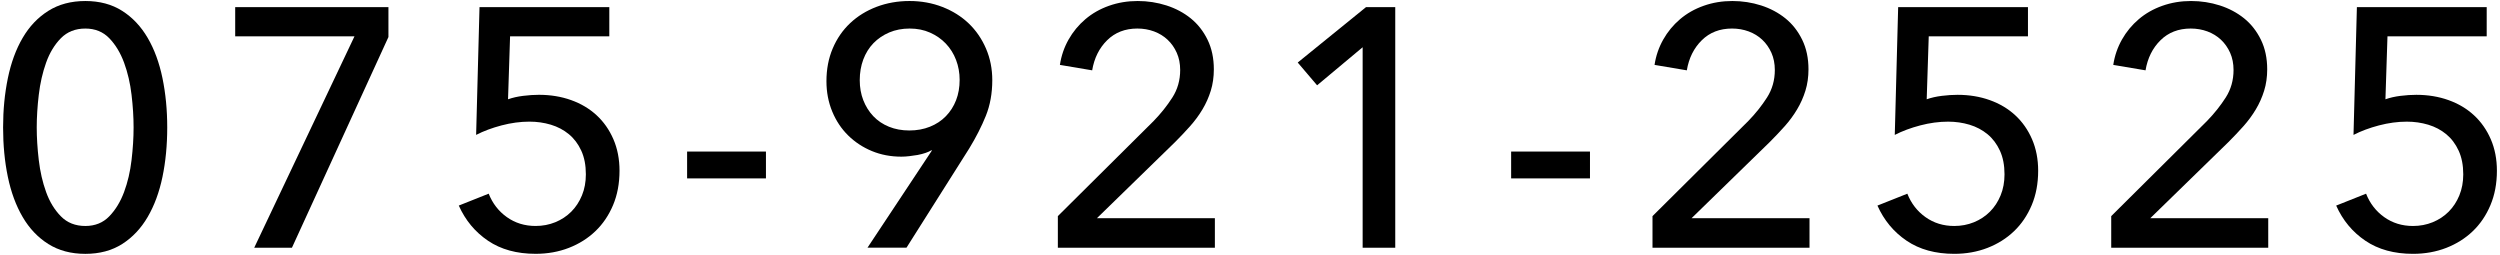
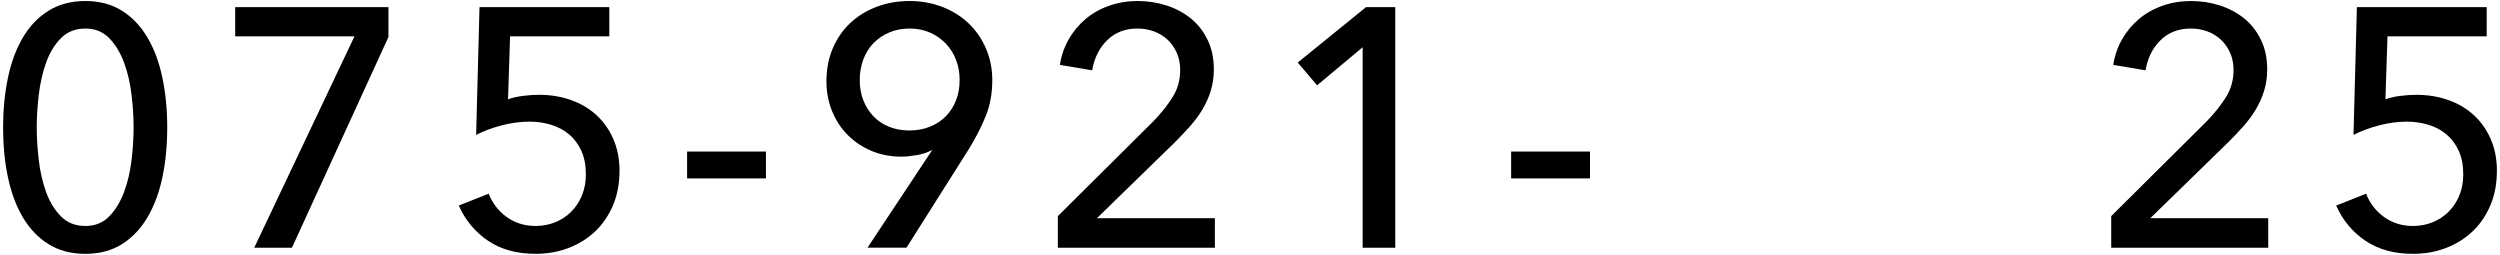
<svg xmlns="http://www.w3.org/2000/svg" version="1.1" id="レイヤー_1" x="0px" y="0px" width="206px" height="21px" viewBox="0 0 206 21" style="enable-background:new 0 0 206 21;" xml:space="preserve">
  <path d="M7.032,0.084c1.176,0,2.188,0.271,3.037,0.812c0.85,0.541,1.549,1.283,2.1,2.226c0.551,0.942,0.957,2.049,1.219,3.318  c0.262,1.27,0.392,2.622,0.392,4.06c0,1.456-0.13,2.814-0.392,4.074s-0.668,2.361-1.219,3.304c-0.551,0.943-1.25,1.685-2.1,2.227  c-0.85,0.541-1.861,0.812-3.037,0.812c-1.177,0-2.194-0.271-3.053-0.812c-0.859-0.542-1.564-1.283-2.113-2.227  c-0.552-0.942-0.957-2.044-1.219-3.304S0.255,11.956,0.255,10.5c0-1.438,0.131-2.79,0.393-4.06c0.262-1.269,0.667-2.376,1.219-3.318  C2.416,2.18,3.12,1.438,3.98,0.897C4.838,0.355,5.856,0.084,7.032,0.084z M7.032,2.353c-0.822,0-1.494,0.266-2.017,0.798  C4.493,3.682,4.087,4.355,3.798,5.166c-0.29,0.812-0.49,1.694-0.603,2.646C3.083,8.764,3.027,9.66,3.027,10.5  s0.056,1.736,0.168,2.689c0.112,0.951,0.312,1.829,0.603,2.632c0.289,0.803,0.695,1.47,1.218,2.002  c0.522,0.532,1.194,0.798,2.017,0.798c0.802,0,1.459-0.266,1.973-0.798c0.514-0.532,0.92-1.199,1.219-2.002  c0.299-0.803,0.504-1.681,0.615-2.632c0.113-0.952,0.168-1.849,0.168-2.689s-0.055-1.736-0.168-2.688  c-0.111-0.952-0.316-1.834-0.615-2.646C9.925,4.355,9.519,3.682,9.005,3.15C8.491,2.618,7.834,2.353,7.032,2.353z" />
  <path d="M32.007,3.052l-7.951,17.36h-3.108l8.261-17.416H19.38V0.588h12.627V3.052z" />
  <path d="M50.207,2.996H42.03l-0.168,5.185c0.373-0.132,0.789-0.227,1.246-0.283C43.565,7.841,44,7.812,44.411,7.812  c0.951,0,1.834,0.145,2.646,0.435c0.811,0.29,1.513,0.706,2.101,1.249c0.588,0.542,1.05,1.202,1.386,1.977  c0.336,0.777,0.504,1.643,0.504,2.596c0,1.048-0.178,1.993-0.532,2.834c-0.355,0.842-0.84,1.558-1.456,2.146  c-0.616,0.59-1.344,1.048-2.184,1.375c-0.841,0.327-1.755,0.491-2.744,0.491c-1.55,0-2.857-0.359-3.92-1.078  c-1.063-0.718-1.866-1.685-2.408-2.898l2.464-0.98c0.317,0.803,0.816,1.447,1.498,1.933c0.682,0.485,1.471,0.728,2.366,0.728  c0.578,0,1.12-0.103,1.624-0.308c0.504-0.206,0.942-0.495,1.316-0.868c0.373-0.373,0.666-0.821,0.881-1.344  c0.215-0.522,0.322-1.102,0.322-1.736c0-0.746-0.125-1.396-0.377-1.946c-0.252-0.55-0.594-1.003-1.022-1.358  c-0.43-0.354-0.925-0.616-1.484-0.784c-0.56-0.168-1.148-0.252-1.764-0.252c-0.747,0-1.513,0.102-2.296,0.308  c-0.784,0.206-1.484,0.467-2.1,0.784l0.279-10.528h10.696V2.996z" />
  <path d="M63.114,14.7h-6.496v-2.212h6.496V14.7z" />
  <path d="M76.788,12.404l-0.027-0.028c-0.279,0.168-0.662,0.299-1.146,0.393c-0.223,0.037-0.451,0.069-0.684,0.098  c-0.233,0.028-0.452,0.042-0.656,0.042c-0.877,0-1.688-0.154-2.432-0.462c-0.745-0.309-1.396-0.737-1.956-1.288  c-0.56-0.551-0.997-1.208-1.313-1.974c-0.316-0.766-0.475-1.597-0.475-2.492c0-0.989,0.172-1.891,0.517-2.702  c0.345-0.813,0.824-1.507,1.439-2.086c0.614-0.578,1.341-1.026,2.179-1.344c0.839-0.317,1.742-0.477,2.711-0.477  c0.969,0,1.872,0.164,2.711,0.49c0.838,0.327,1.56,0.779,2.165,1.357c0.605,0.579,1.08,1.271,1.425,2.072  c0.345,0.803,0.518,1.671,0.518,2.604c0,1.083-0.178,2.063-0.531,2.939c-0.354,0.878-0.811,1.773-1.369,2.688l-5.17,8.176h-3.213  L76.788,12.404z M79.074,6.58c0-0.578-0.098-1.124-0.294-1.638c-0.195-0.514-0.477-0.962-0.84-1.345  c-0.363-0.382-0.798-0.686-1.303-0.909c-0.504-0.225-1.063-0.336-1.68-0.336c-0.615,0-1.176,0.108-1.68,0.321  c-0.504,0.215-0.938,0.509-1.302,0.882C71.612,3.93,71.333,4.378,71.136,4.9c-0.195,0.522-0.293,1.092-0.293,1.708  c0,0.598,0.098,1.148,0.293,1.651c0.197,0.504,0.472,0.943,0.826,1.316c0.355,0.374,0.785,0.663,1.289,0.868  c0.504,0.205,1.063,0.308,1.68,0.308c0.615,0,1.18-0.102,1.693-0.308c0.514-0.205,0.953-0.494,1.316-0.868  c0.363-0.373,0.645-0.813,0.84-1.316C78.977,7.756,79.074,7.196,79.074,6.58z" />
  <path d="M100.103,20.412H87.167v-2.604l7.896-7.841c0.597-0.615,1.11-1.26,1.54-1.932c0.43-0.672,0.644-1.428,0.644-2.268  c0-0.523-0.093-0.994-0.28-1.414c-0.187-0.42-0.438-0.779-0.756-1.078c-0.317-0.299-0.69-0.527-1.119-0.687  c-0.43-0.158-0.887-0.237-1.373-0.237c-1.008,0-1.838,0.321-2.491,0.966c-0.653,0.644-1.064,1.47-1.232,2.478l-2.659-0.448  c0.111-0.746,0.35-1.441,0.713-2.086c0.364-0.643,0.826-1.203,1.387-1.68c0.56-0.476,1.208-0.845,1.945-1.105  c0.738-0.262,1.526-0.393,2.366-0.393c0.821,0,1.61,0.122,2.366,0.364c0.756,0.243,1.424,0.598,2.002,1.063  c0.578,0.467,1.041,1.056,1.387,1.765c0.345,0.709,0.518,1.521,0.518,2.436c0,0.635-0.084,1.223-0.252,1.765  c-0.168,0.541-0.396,1.055-0.686,1.539c-0.291,0.486-0.631,0.948-1.023,1.387c-0.391,0.439-0.803,0.873-1.231,1.302l-6.44,6.273  h9.717V20.412z" />
  <path d="M114.97,20.412h-2.688V3.893l-3.752,3.136l-1.597-1.876l5.625-4.564h2.411V20.412z" />
  <path d="M131.014,14.7h-6.496v-2.212h6.496V14.7z" />
-   <path d="M149.102,20.412h-12.936v-2.604l7.896-7.841c0.598-0.615,1.11-1.26,1.54-1.932c0.429-0.672,0.644-1.428,0.644-2.268  c0-0.523-0.094-0.994-0.279-1.414c-0.188-0.42-0.439-0.779-0.756-1.078c-0.318-0.299-0.691-0.527-1.121-0.687  c-0.43-0.158-0.887-0.237-1.371-0.237c-1.008,0-1.84,0.321-2.492,0.966c-0.654,0.644-1.064,1.47-1.232,2.478l-2.66-0.448  c0.112-0.746,0.351-1.441,0.715-2.086c0.363-0.643,0.826-1.203,1.386-1.68c0.56-0.476,1.208-0.845,1.946-1.105  c0.736-0.262,1.525-0.393,2.365-0.393c0.821,0,1.61,0.122,2.366,0.364c0.756,0.243,1.423,0.598,2.002,1.063  c0.579,0.467,1.04,1.056,1.386,1.765c0.346,0.709,0.518,1.521,0.518,2.436c0,0.635-0.084,1.223-0.253,1.765  c-0.168,0.541-0.396,1.055-0.686,1.539c-0.289,0.486-0.63,0.948-1.021,1.387c-0.393,0.439-0.803,0.873-1.232,1.302l-6.439,6.273  h9.716V20.412z" />
-   <path d="M167.105,2.996h-8.177l-0.168,5.185c0.373-0.132,0.789-0.227,1.246-0.283c0.457-0.057,0.892-0.085,1.303-0.085  c0.951,0,1.834,0.145,2.645,0.435c0.812,0.29,1.513,0.706,2.101,1.249c0.588,0.542,1.05,1.202,1.386,1.977  c0.336,0.777,0.504,1.643,0.504,2.596c0,1.048-0.178,1.993-0.532,2.834c-0.355,0.842-0.84,1.558-1.456,2.146  c-0.616,0.59-1.344,1.048-2.184,1.375c-0.841,0.327-1.755,0.491-2.744,0.491c-1.55,0-2.856-0.359-3.92-1.078  c-1.064-0.718-1.866-1.685-2.408-2.898l2.464-0.98c0.317,0.803,0.816,1.447,1.498,1.933c0.682,0.485,1.471,0.728,2.366,0.728  c0.578,0,1.12-0.103,1.624-0.308c0.504-0.206,0.942-0.495,1.316-0.868c0.373-0.373,0.666-0.821,0.881-1.344  c0.215-0.522,0.322-1.102,0.322-1.736c0-0.746-0.125-1.396-0.377-1.946c-0.252-0.55-0.594-1.003-1.022-1.358  c-0.43-0.354-0.925-0.616-1.484-0.784c-0.56-0.168-1.147-0.252-1.764-0.252c-0.747,0-1.513,0.102-2.296,0.308  c-0.784,0.206-1.484,0.467-2.1,0.784l0.279-10.528h10.696V2.996z" />
  <path d="M186.901,20.412h-12.936v-2.604l7.895-7.841c0.598-0.615,1.111-1.26,1.541-1.932c0.429-0.672,0.643-1.428,0.643-2.268  c0-0.523-0.093-0.994-0.279-1.414c-0.188-0.42-0.439-0.779-0.756-1.078c-0.318-0.299-0.691-0.527-1.12-0.687  c-0.43-0.158-0.887-0.237-1.372-0.237c-1.008,0-1.839,0.321-2.492,0.966c-0.653,0.644-1.064,1.47-1.232,2.478l-2.659-0.448  c0.112-0.746,0.351-1.441,0.714-2.086c0.363-0.643,0.826-1.203,1.387-1.68c0.559-0.476,1.207-0.845,1.945-1.105  c0.737-0.262,1.525-0.393,2.365-0.393c0.822,0,1.611,0.122,2.367,0.364c0.756,0.243,1.423,0.598,2.002,1.063  c0.578,0.467,1.04,1.056,1.386,1.765c0.345,0.709,0.518,1.521,0.518,2.436c0,0.635-0.084,1.223-0.253,1.765  c-0.168,0.541-0.396,1.055-0.686,1.539c-0.29,0.486-0.63,0.948-1.022,1.387c-0.392,0.439-0.803,0.873-1.232,1.302l-6.439,6.273  h9.717V20.412z" />
  <path d="M204.905,2.996h-8.177l-0.168,5.185c0.373-0.132,0.788-0.227,1.246-0.283c0.457-0.057,0.892-0.085,1.302-0.085  c0.952,0,1.834,0.145,2.646,0.435c0.812,0.29,1.512,0.706,2.1,1.249c0.588,0.542,1.051,1.202,1.387,1.977  c0.336,0.777,0.504,1.643,0.504,2.596c0,1.048-0.178,1.993-0.533,2.834c-0.354,0.842-0.84,1.558-1.455,2.146  c-0.616,0.59-1.344,1.048-2.184,1.375c-0.841,0.327-1.756,0.491-2.744,0.491c-1.551,0-2.856-0.359-3.92-1.078  c-1.064-0.718-1.867-1.685-2.408-2.898l2.463-0.98c0.318,0.803,0.816,1.447,1.498,1.933c0.682,0.485,1.471,0.728,2.367,0.728  c0.578,0,1.119-0.103,1.623-0.308c0.504-0.206,0.943-0.495,1.316-0.868c0.373-0.373,0.667-0.821,0.882-1.344  c0.214-0.522,0.322-1.102,0.322-1.736c0-0.746-0.126-1.396-0.378-1.946c-0.252-0.55-0.593-1.003-1.021-1.358  c-0.43-0.354-0.925-0.616-1.484-0.784c-0.561-0.168-1.148-0.252-1.764-0.252c-0.748,0-1.513,0.102-2.297,0.308  c-0.783,0.206-1.484,0.467-2.1,0.784l0.279-10.528h10.697V2.996z" />
</svg>